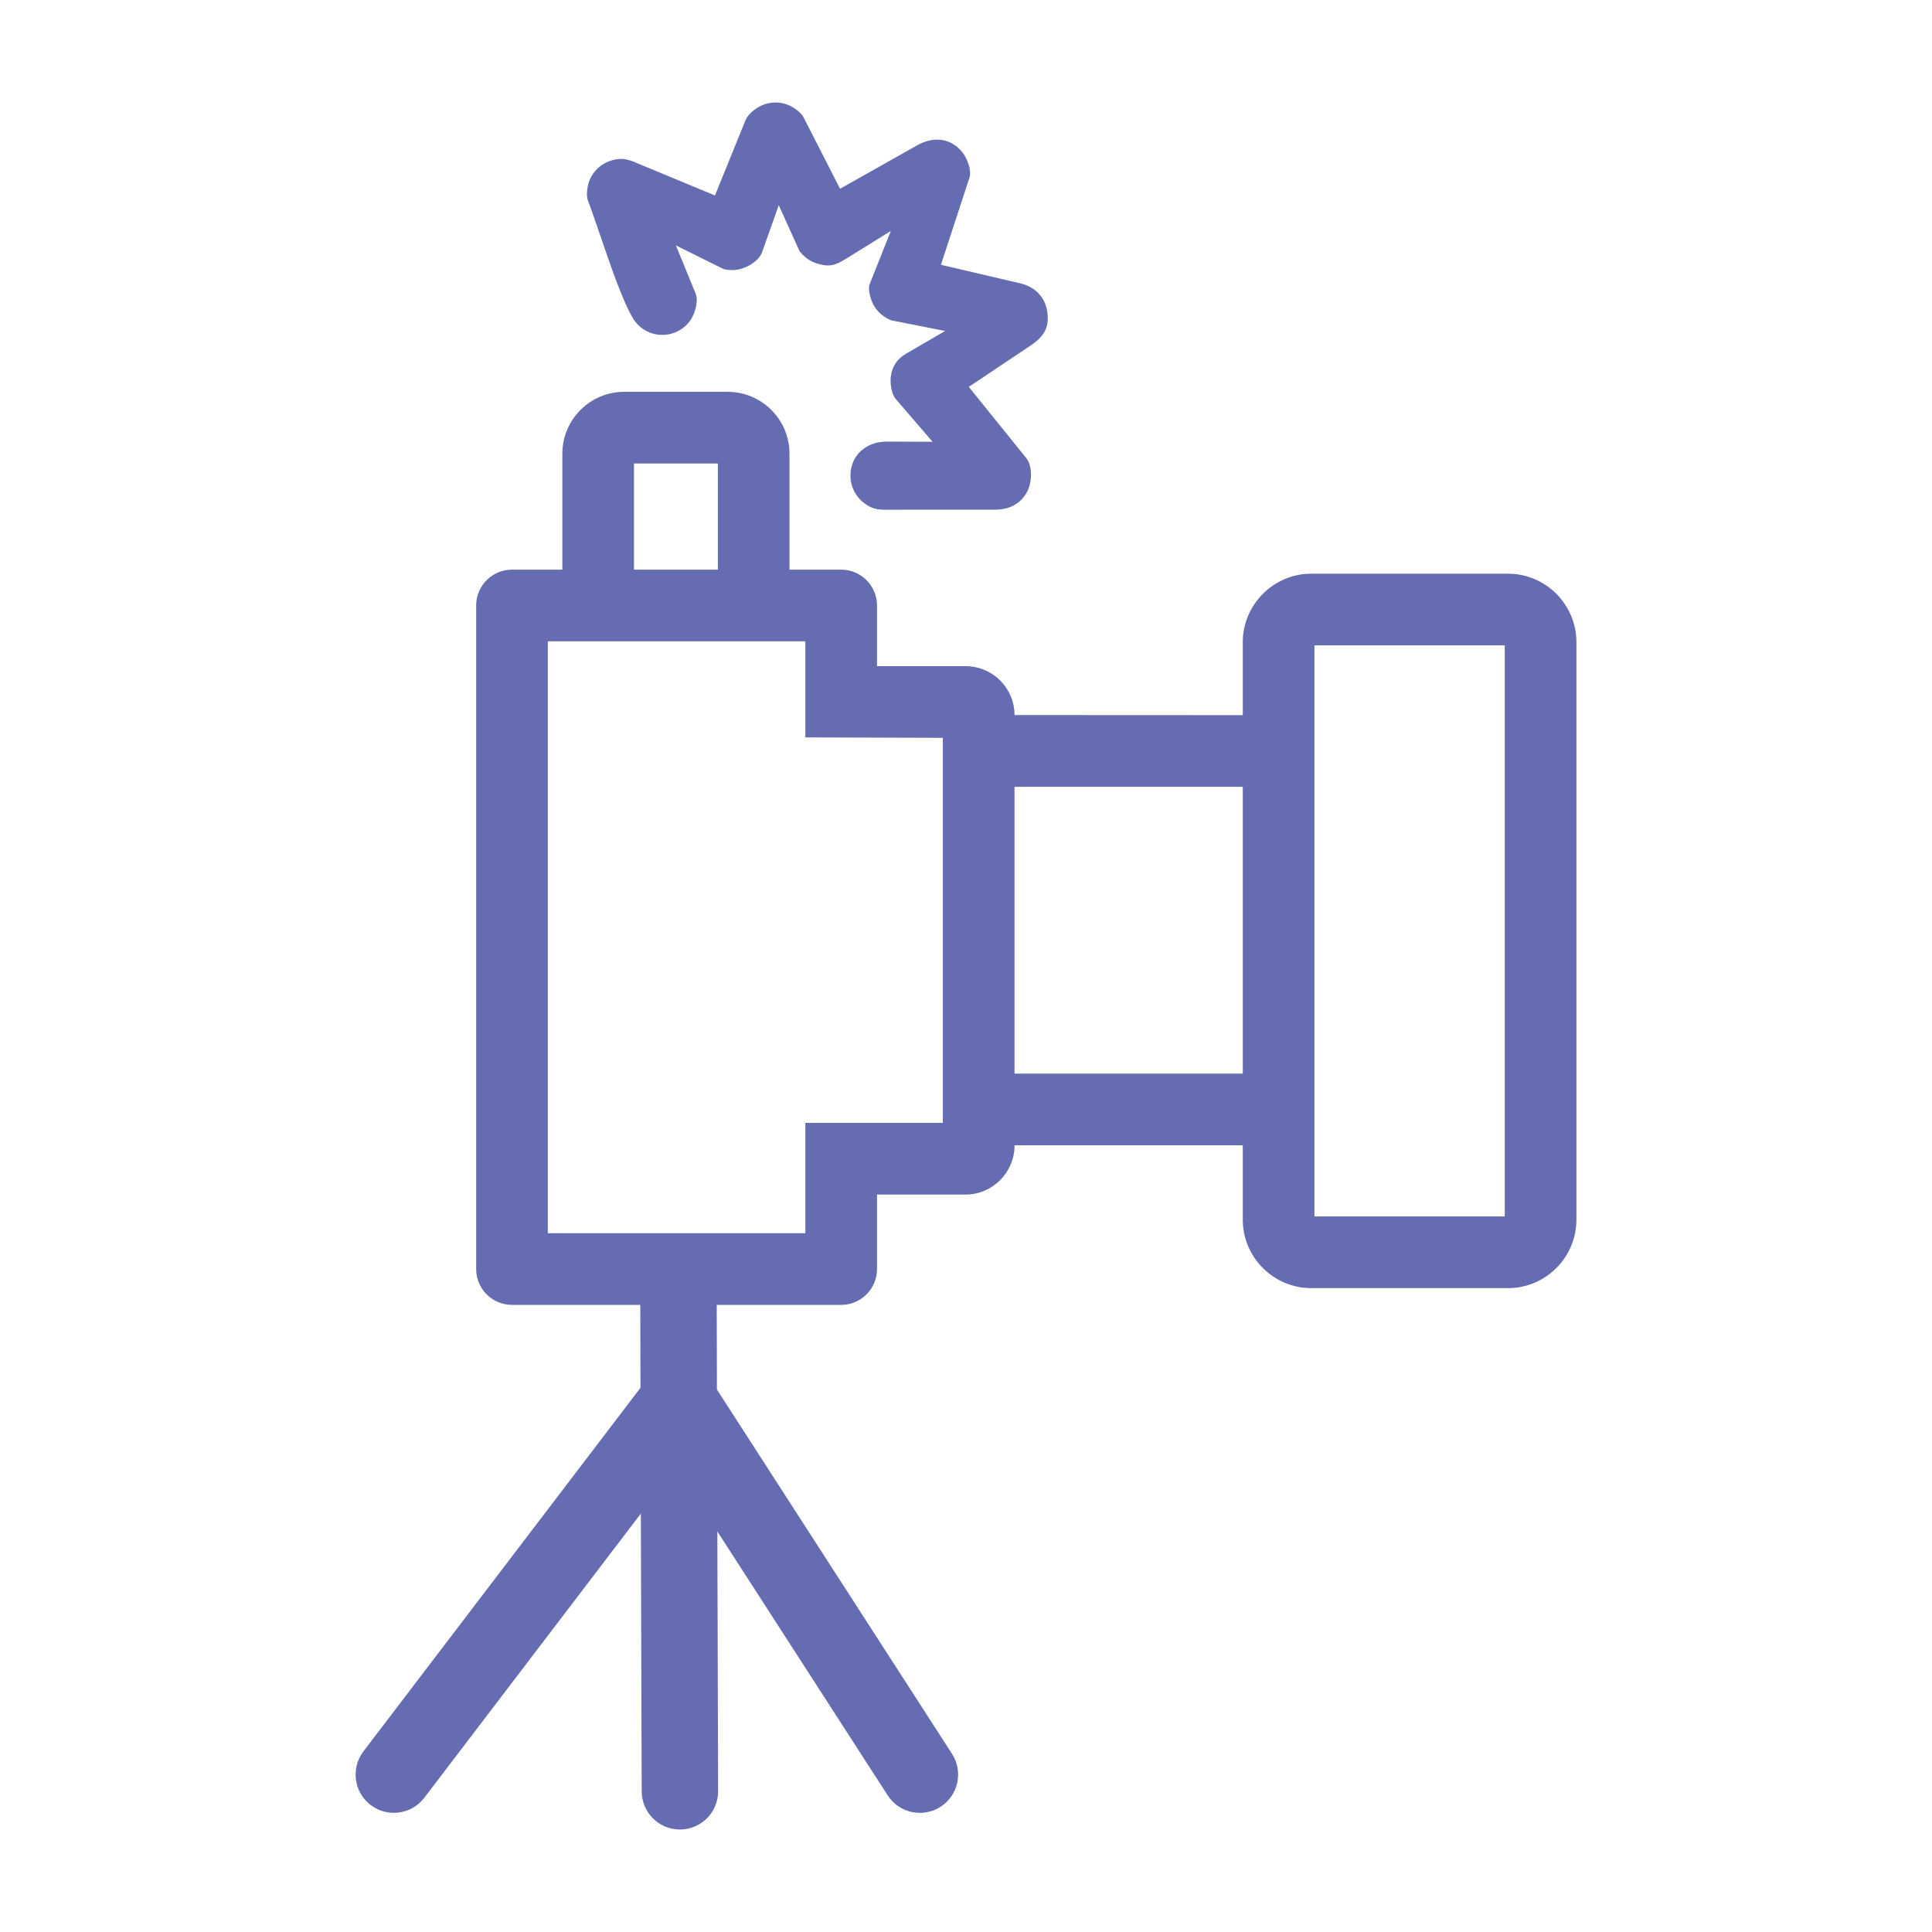
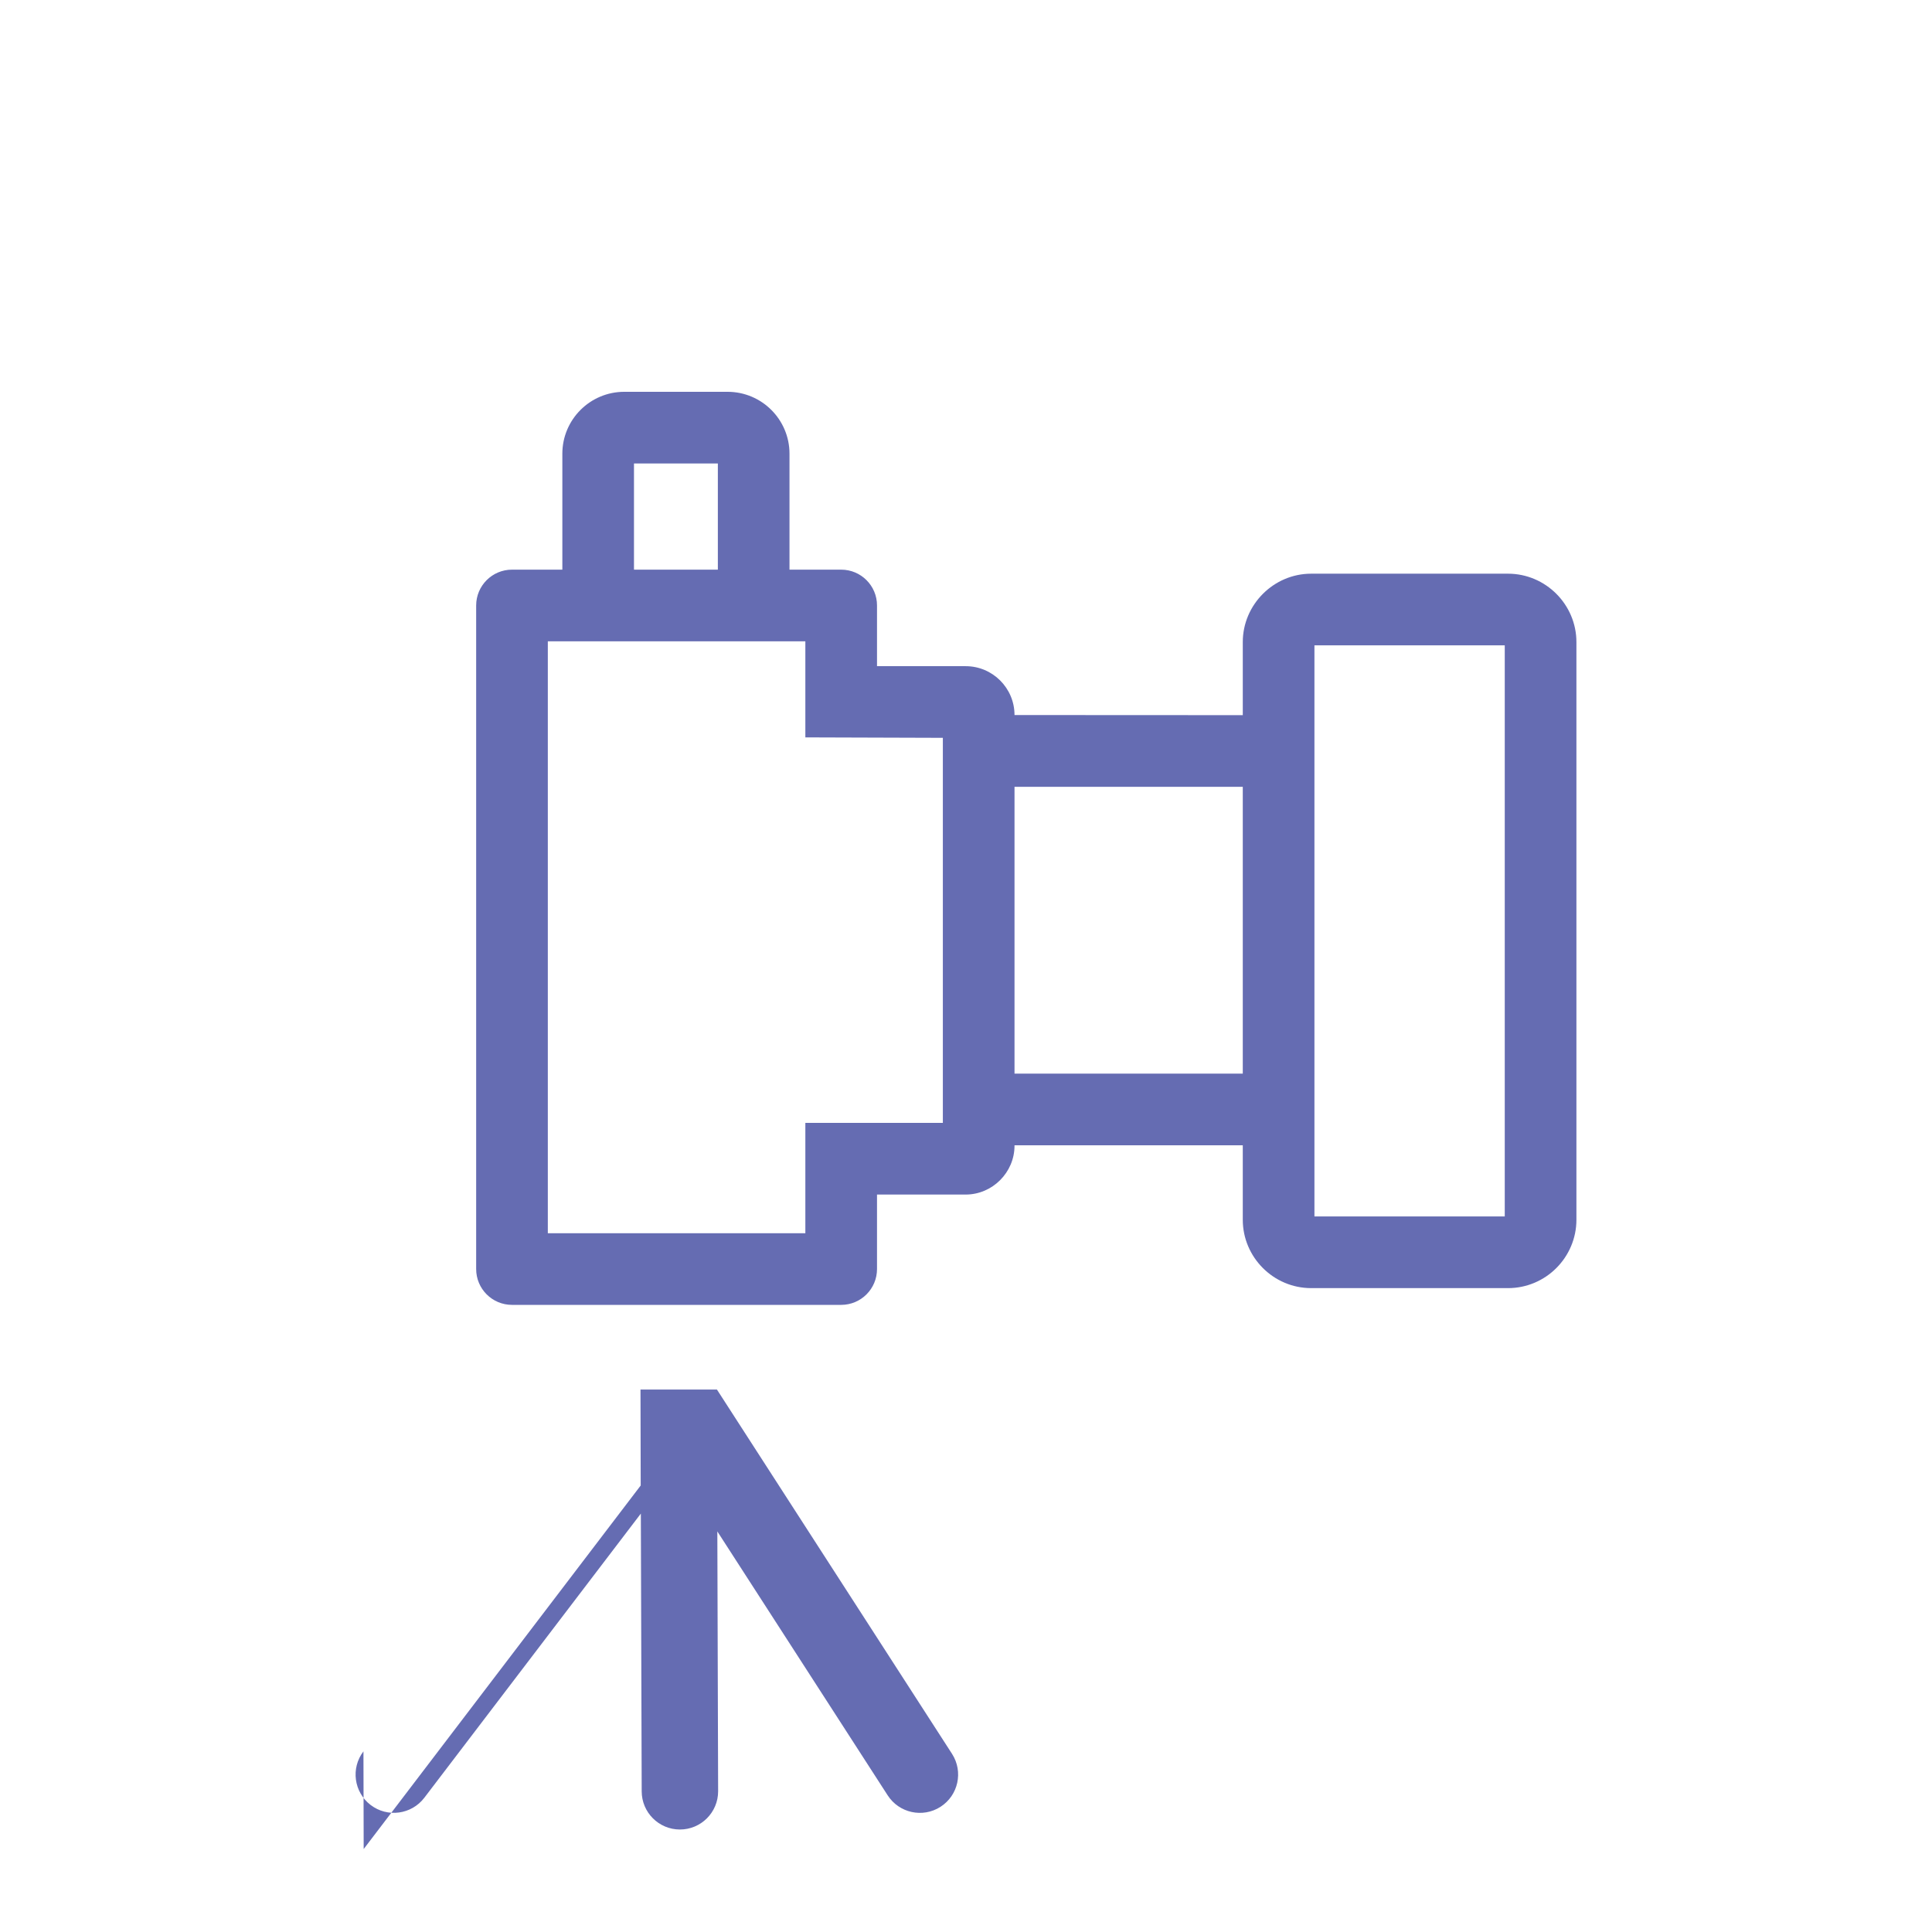
<svg xmlns="http://www.w3.org/2000/svg" fill-rule="evenodd" clip-rule="evenodd" image-rendering="optimizeQuality" shape-rendering="geometricPrecision" text-rendering="geometricPrecision" viewBox="0 0 100000 100000">
  <defs>
    <style>.fil1{fill:#656cb2;fill-rule:nonzero}</style>
  </defs>
  <g id="Слой_x0020_1">
-     <path fill="none" d="M28 28h99943v99943H28z" />
    <g id="_182096656">
-       <path d="M18812 90650c-664 869-497 2112 372 2776 870 664 2113 497 2777-372l11209-14711 44 14374c0 1092 886 1978 1978 1978s1978-886 1978-1978l-41-13451 8814 13656c591 921 1817 1189 2738 598 921-592 1188-1817 597-2739L37108 71922l-12-5056h-3956l11 4966-14339 18818z" class="fil1" />
-       <path fill="#656cb2" d="M44703 26020c-439-341-692-871-683-1427 8-530 217-960 552-1262 343-309 817-477 1338-475l2359 10-1905-2213c-222-263-298-804-258-1140 67-547 315-928 798-1210l2015-1173-2727-537c-168-33-420-192-550-298-145-118-270-257-370-411-177-272-393-897-244-1212l1082-2718-2308 1432c-544 336-849 454-1498 258-180-55-351-137-501-241-143-99-386-314-454-479l-1040-2304-861 2425c-176 497-872 884-1403 929-177 16-499 5-659-80l-2401-1191 1020 2491c166 400-47 1080-293 1416-225 308-551 544-939 655-769 222-1596-94-2012-792-537-896-1177-2773-1714-4348-231-675-442-1293-621-1762-92-238-27-704 54-938 94-271 252-519 466-718 210-195 472-341 749-416 636-171 968 25 1479 236l3833 1591 1580-3896c154-373 645-721 1033-839 418-127 866-98 1263 87 236 109 615 385 722 630l1877 3670 3979-2242c809-463 1717-425 2345 346 242 299 498 934 374 1316l-1477 4515 4109 962c713 166 1212 640 1369 1327 180 897-109 1402-836 1890l-3202 2140 2967 3675c346 428 307 1255 70 1722-328 643-933 958-1642 959l-5370 3c-603 5-950 37-1465-363z" />
+       <path d="M18812 90650c-664 869-497 2112 372 2776 870 664 2113 497 2777-372l11209-14711 44 14374c0 1092 886 1978 1978 1978s1978-886 1978-1978l-41-13451 8814 13656c591 921 1817 1189 2738 598 921-592 1188-1817 597-2739L37108 71922h-3956l11 4966-14339 18818z" class="fil1" />
      <path d="M32310 20280h5351c883 0 1685 360 2264 939s939 1381 939 2264v6002h2676c1024 0 1854 831 1854 1855v3141h4588c1395 0 2529 1134 2529 2529l11815 6v-3782c0-1941 1599-3540 3540-3540h10188c1947 0 3541 1594 3541 3540v29899c0 975-399 1861-1039 2501-640 641-1526 1039-2502 1039H67866c-1948 0-3540-1595-3540-3540v-3853H52511v22c0 1384-1144 2528-2529 2528h-4588v3855c0 1024-830 1855-1854 1855H26501c-1024 0-1855-831-1855-1855V31340c0-1024 831-1855 1855-1855h2606v-6002c0-883 360-1685 939-2264s1381-939 2264-939zm4846 9205v-5496h-4341v5496h4341zm11646 28636V38190c-2369 0-4728-23-7117-23v-4973H28355v30637h13330v-5710h7117zm3709-2549h11815V40725H52511v14847zm25375-22170h-9851v29562h9851V33402z" class="fil1" />
    </g>
  </g>
</svg>